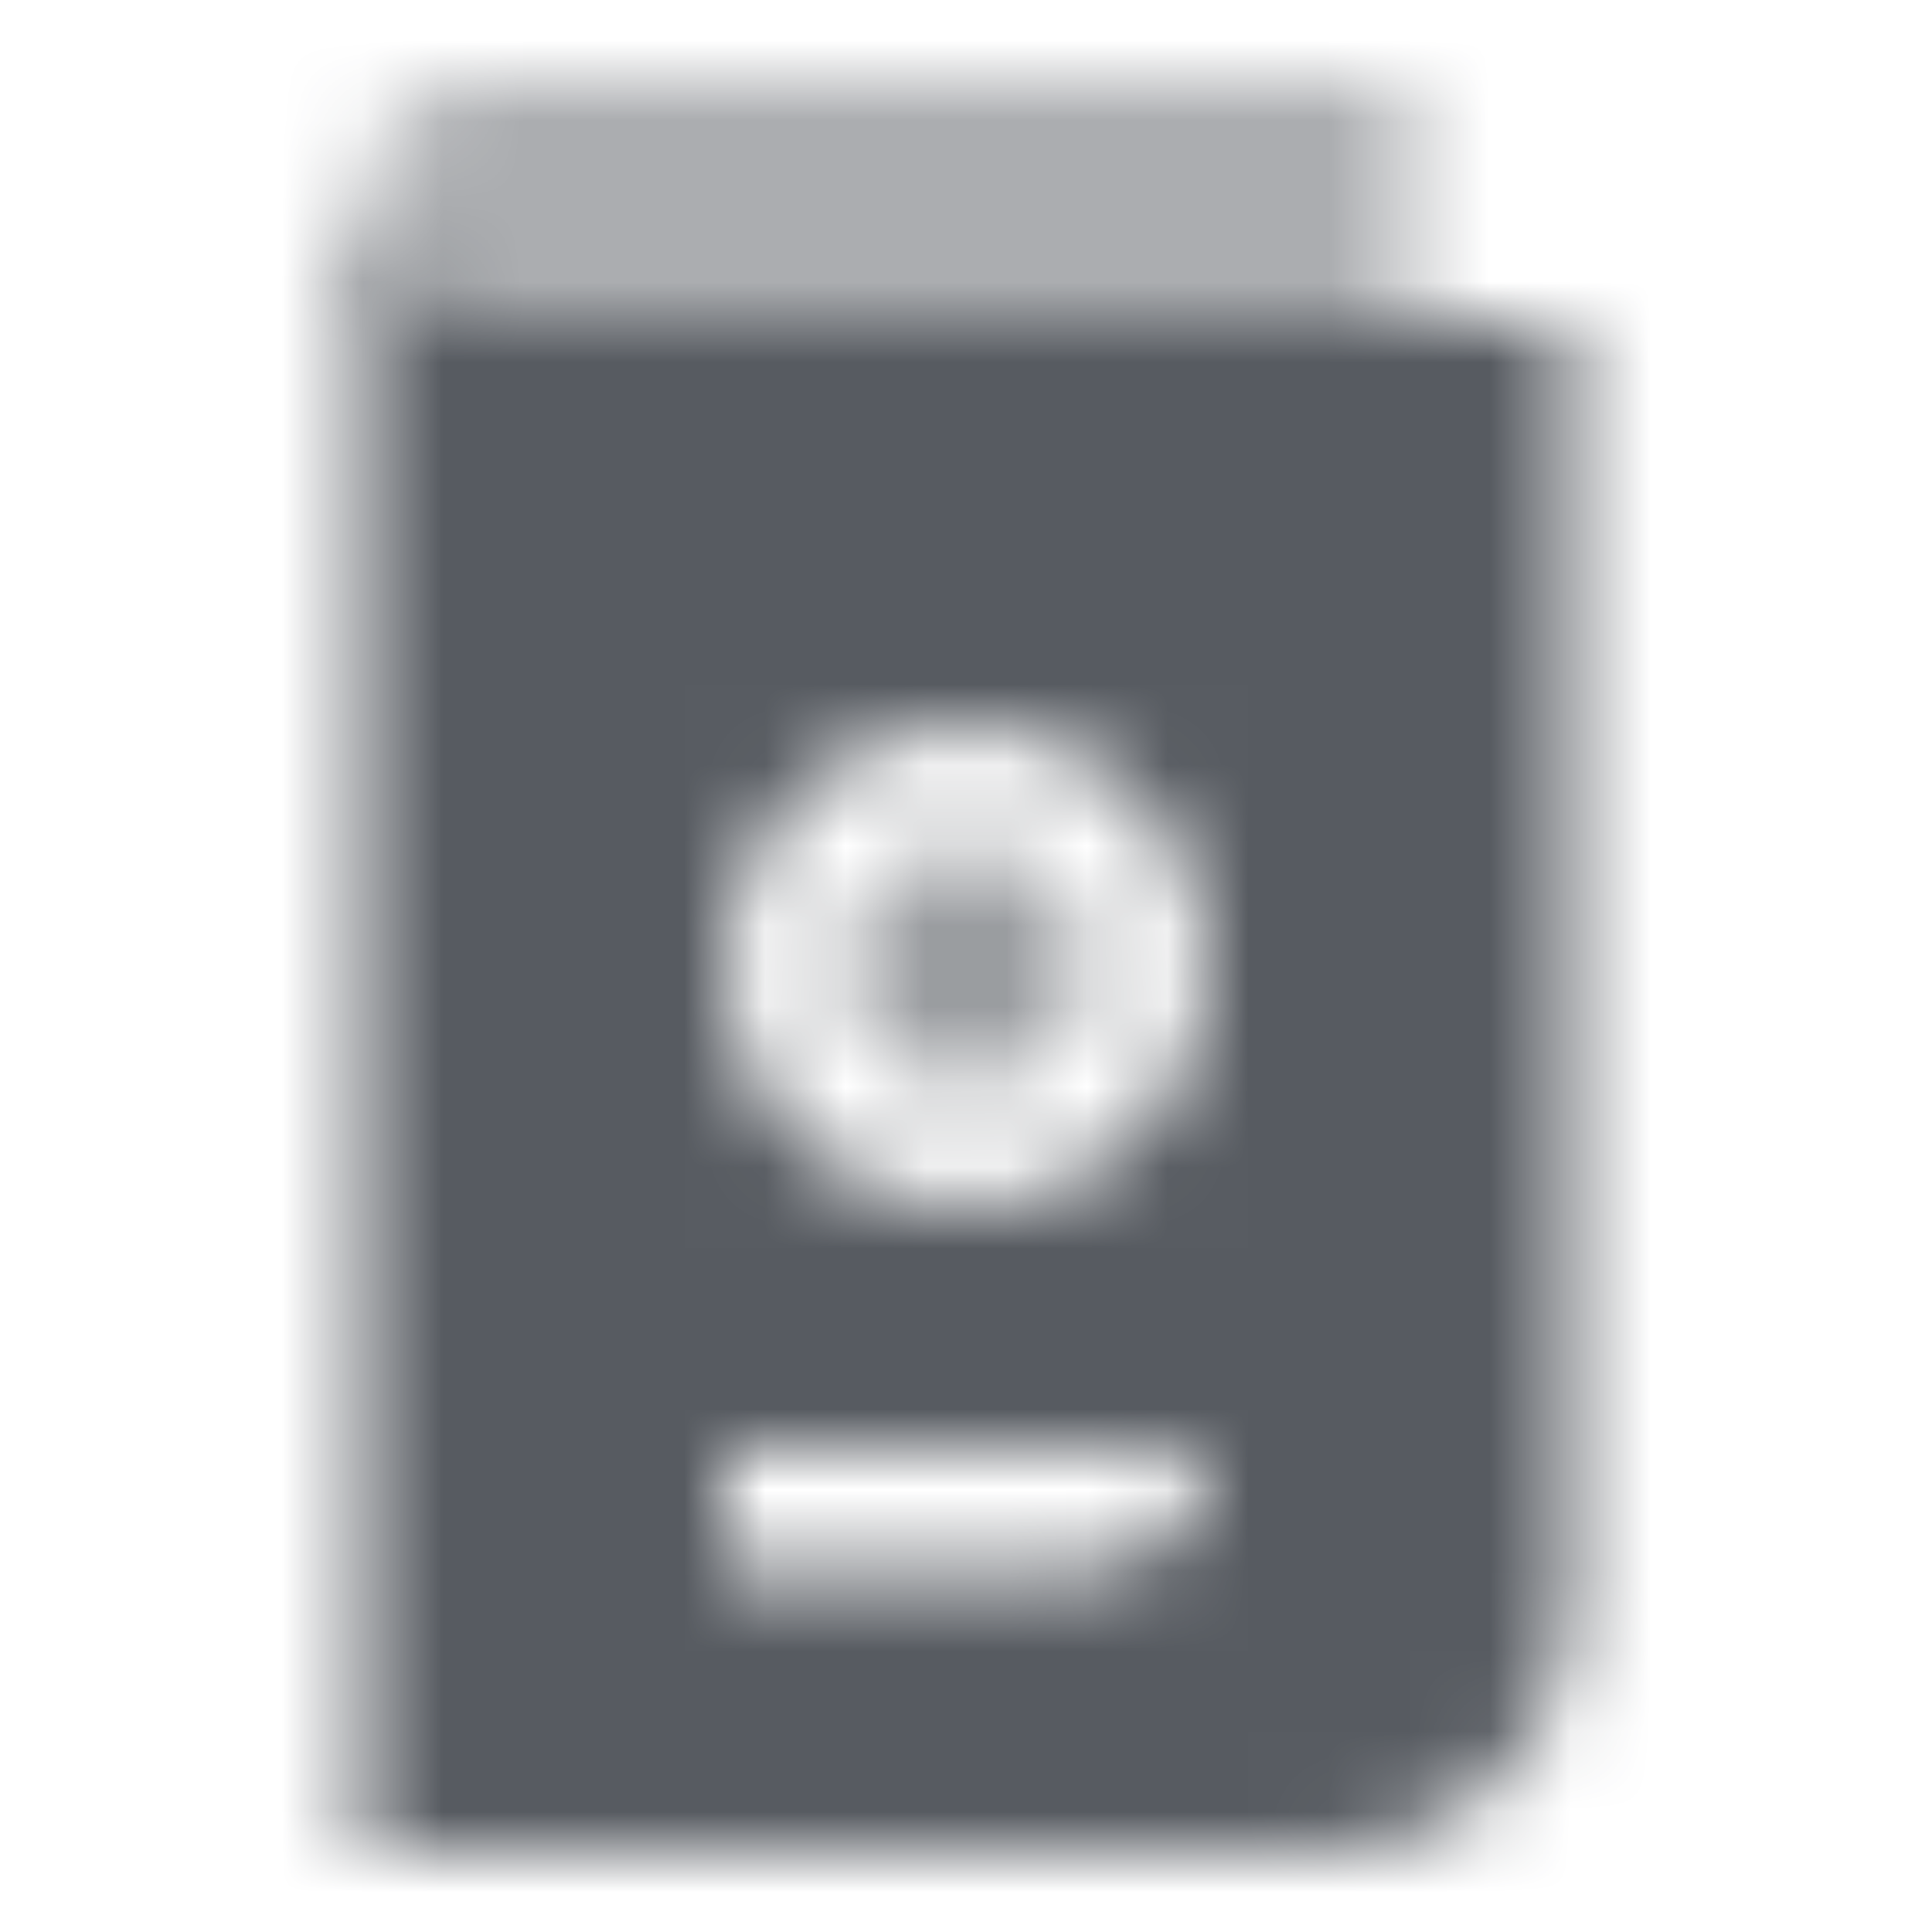
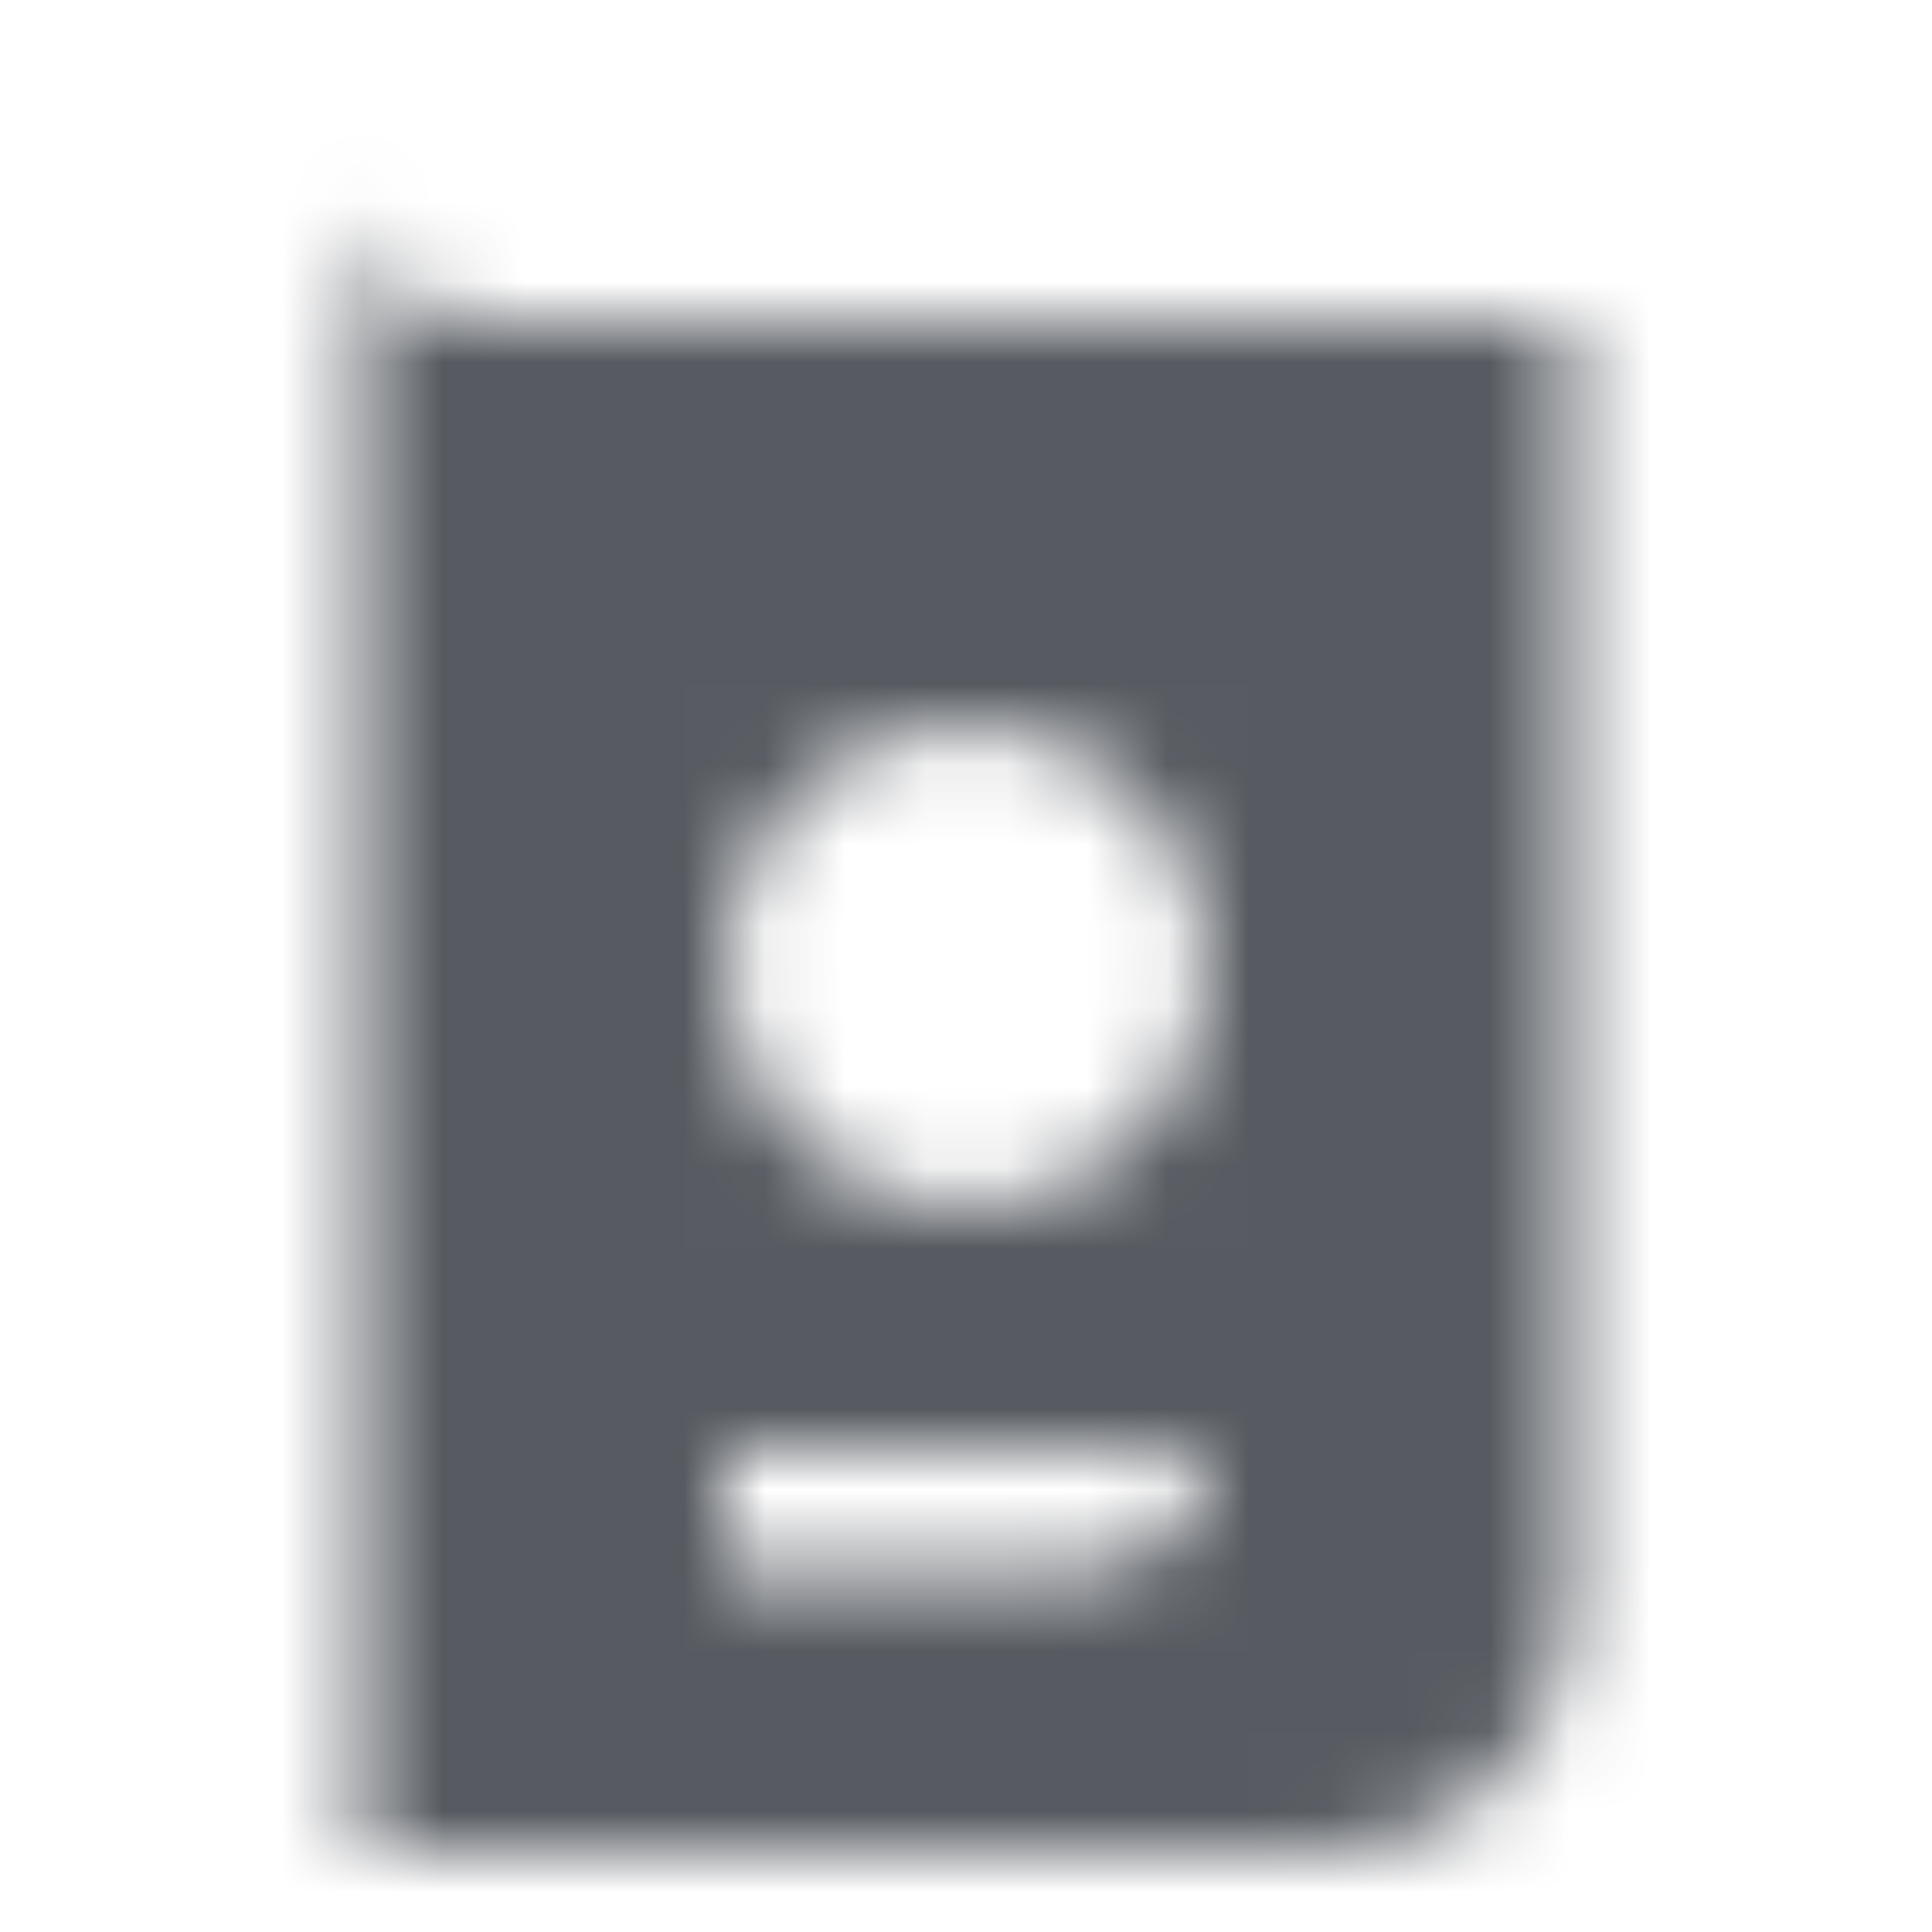
<svg xmlns="http://www.w3.org/2000/svg" width="24" height="24" viewBox="0 0 24 24" fill="none">
  <mask id="mask0_1_9" style="mask-type:alpha" maskUnits="userSpaceOnUse" x="4" y="1" width="16" height="22">
-     <path opacity="0.5" d="M4.5 2.5C4.5 1.672 5.172 1 6 1H17.5V4H4.5V2.5Z" fill="black" />
    <path fill-rule="evenodd" clip-rule="evenodd" d="M4.5 2.5V23H16.5C18.157 23 19.5 21.657 19.5 20V4H6C5.172 4 4.5 3.328 4.5 2.5ZM9 18V19.5H13.5C14.328 19.5 15 18.828 15 18H9ZM9 12C9 10.343 10.343 9 12 9C13.657 9 15 10.343 15 12C15 13.657 13.657 15 12 15C10.343 15 9 13.657 9 12Z" fill="black" />
-     <path opacity="0.6" fill-rule="evenodd" clip-rule="evenodd" d="M12 10.5C11.172 10.5 10.5 11.172 10.5 12C10.5 12.828 11.172 13.5 12 13.5C12.828 13.5 13.5 12.828 13.5 12C13.5 11.172 12.828 10.5 12 10.5Z" fill="black" />
  </mask>
  <g mask="url(#mask0_1_9)">
    <path d="M0 0H24V24H0V0Z" fill="#575B61" />
  </g>
</svg>